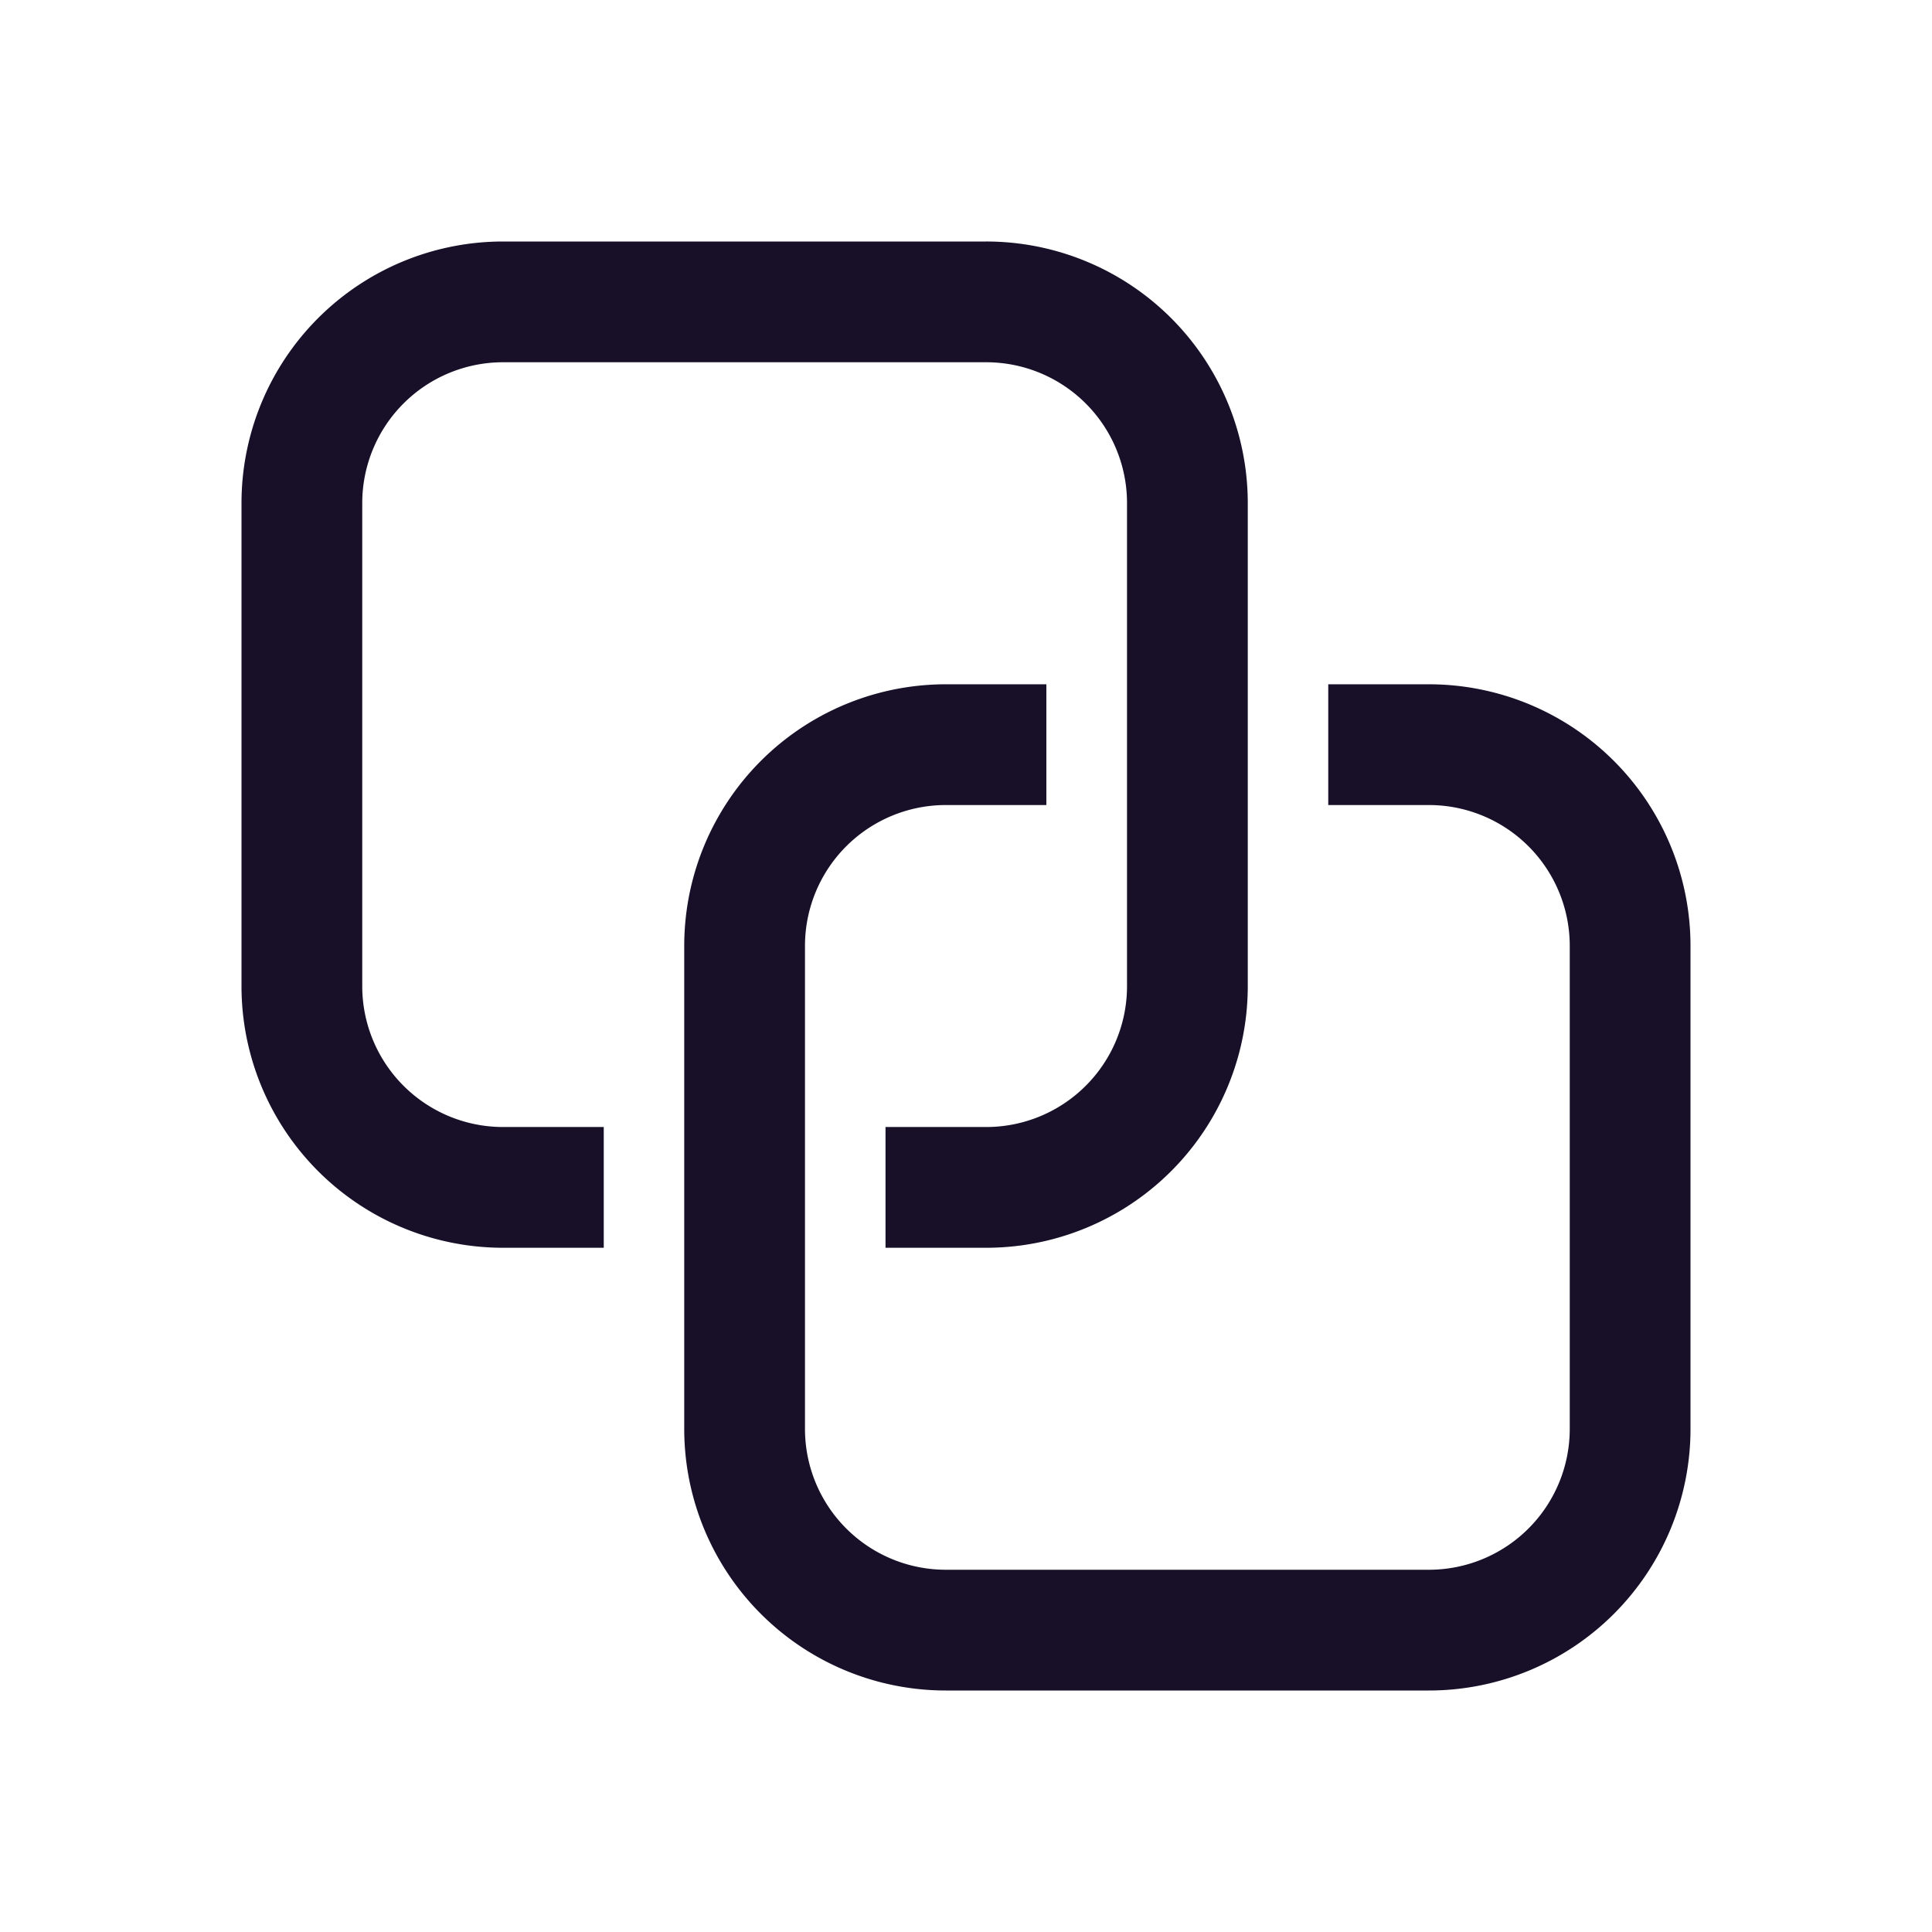
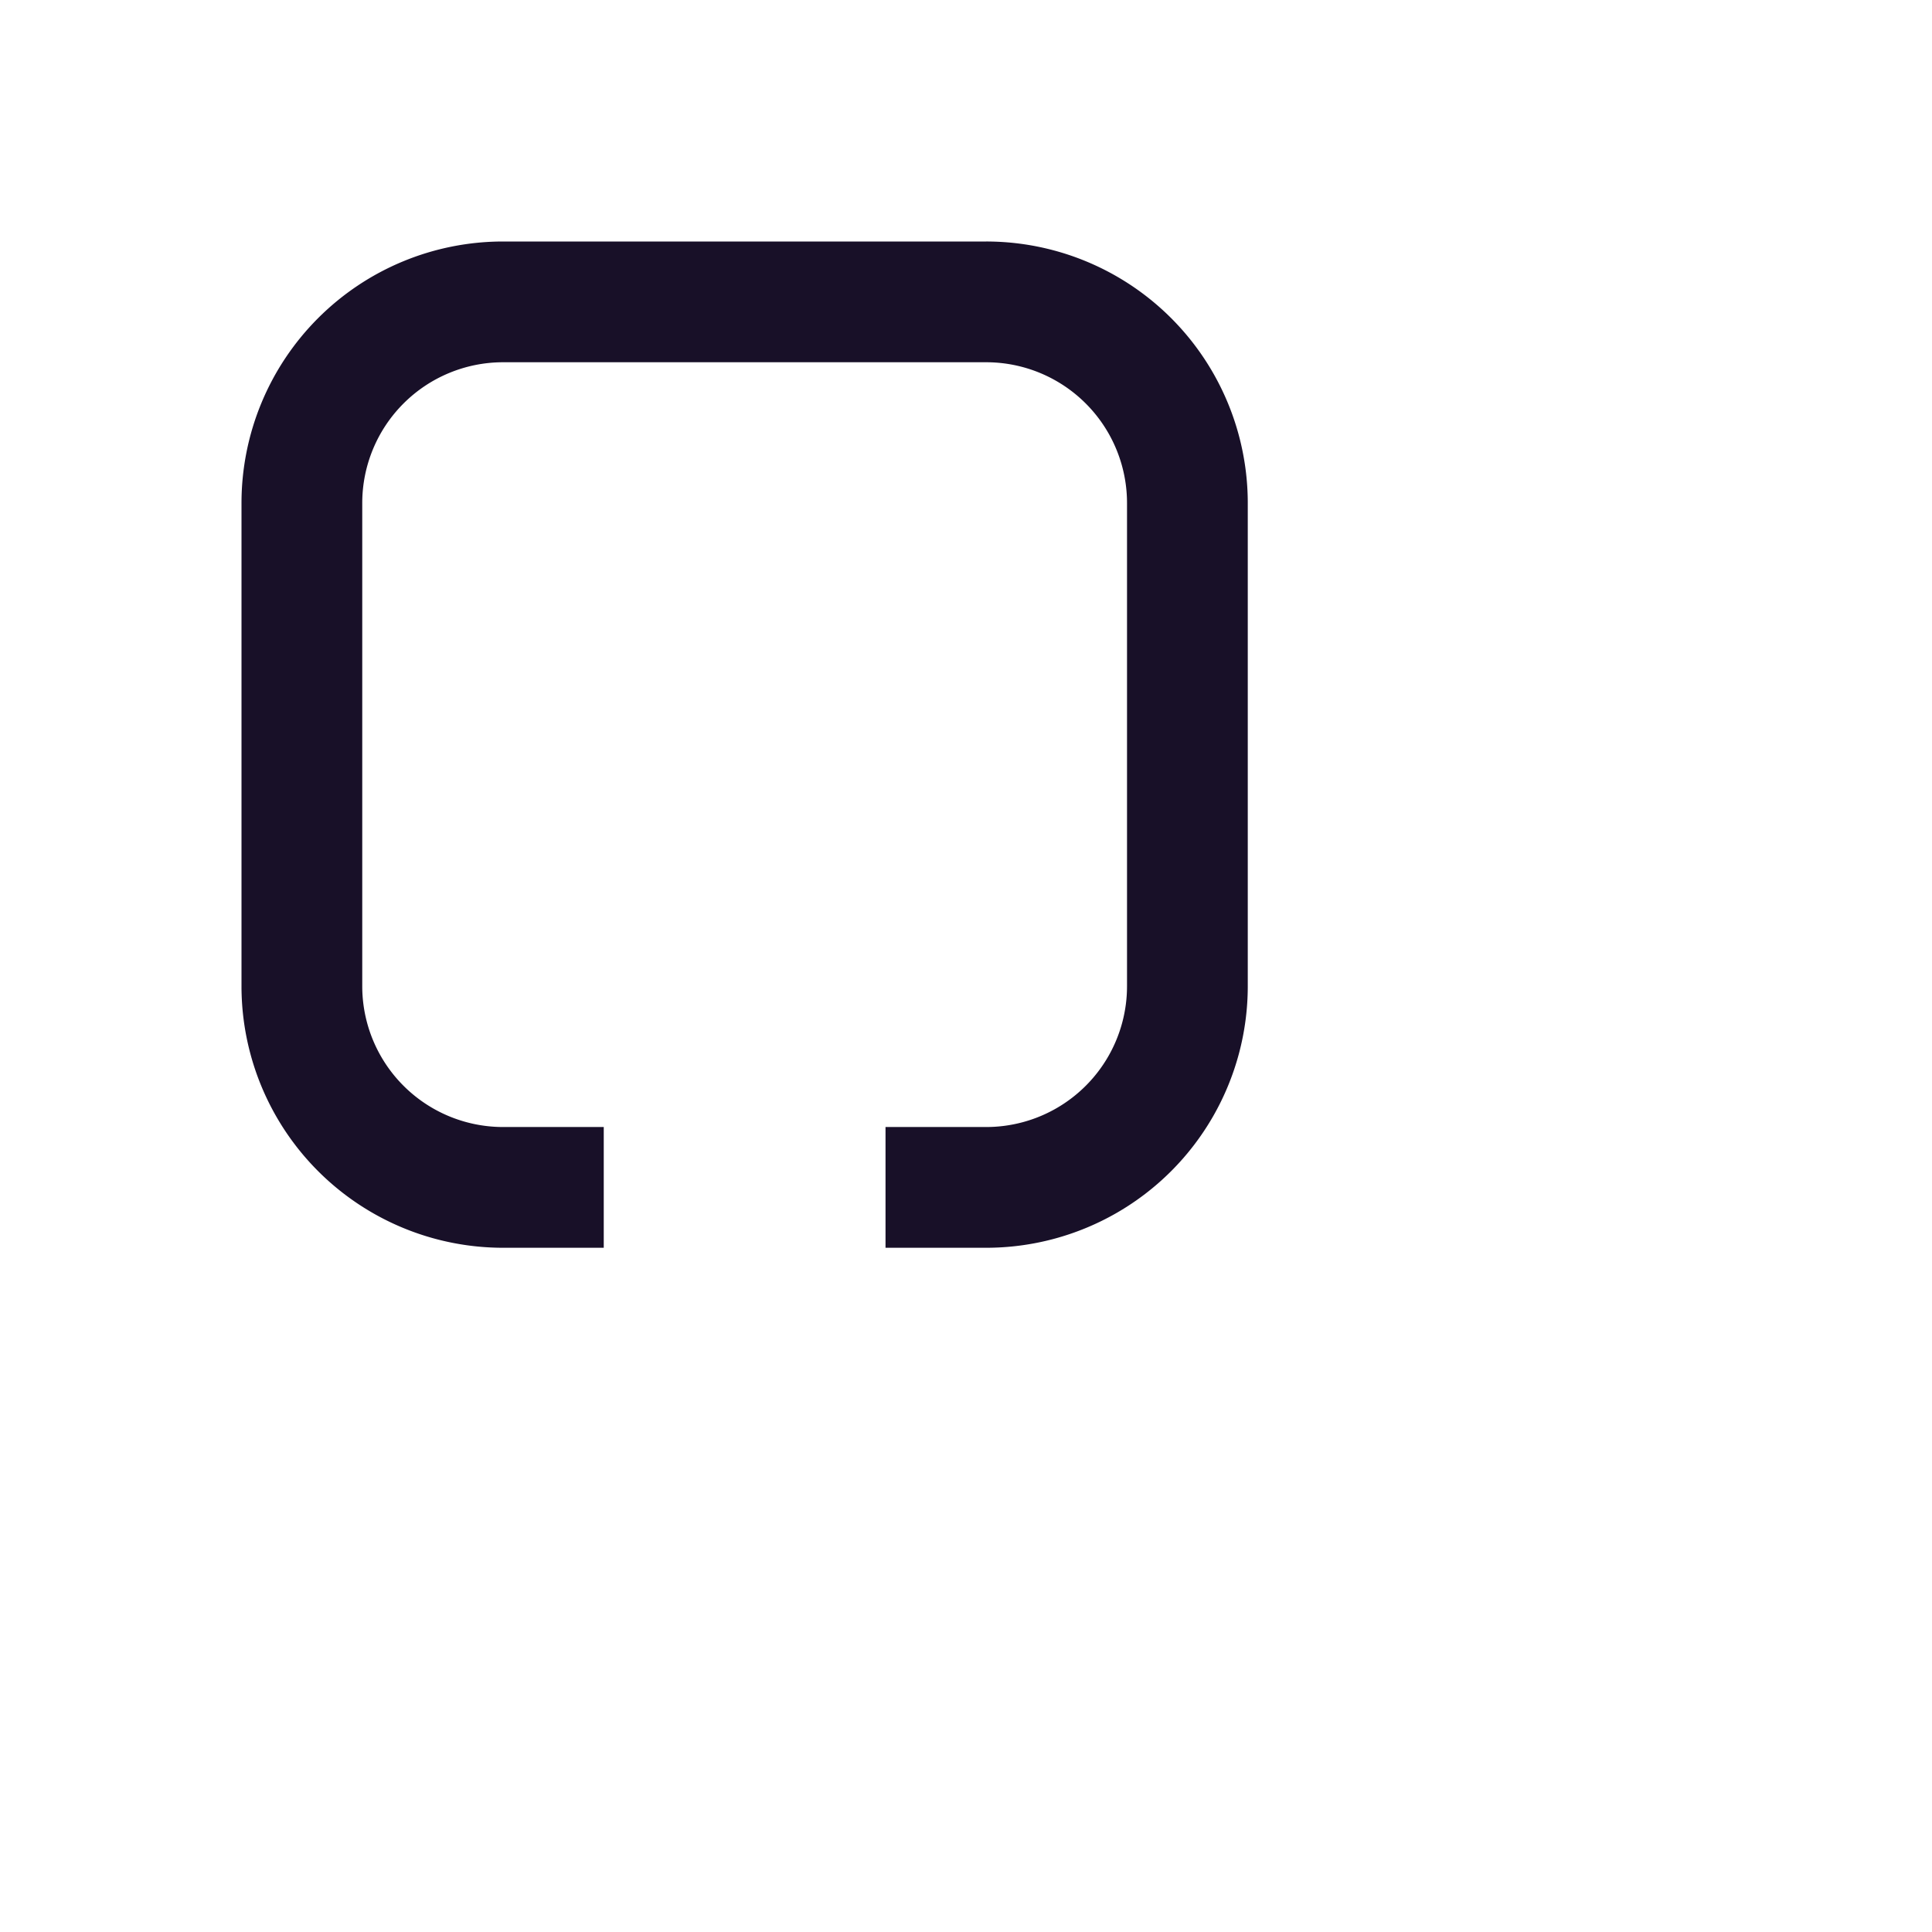
<svg xmlns="http://www.w3.org/2000/svg" width="32" height="32" fill="none">
  <path d="M8.333 4A4.333 4.333 0 004 8.333v8a4.333 4.333 0 004.333 4.334H10v-2H8.333A2.333 2.333 0 016 16.333v-8A2.333 2.333 0 018.333 6h8a2.333 2.333 0 012.334 2.333v8a2.333 2.333 0 01-2.334 2.334h-1.666v2h1.666a4.333 4.333 0 004.334-4.334v-8A4.333 4.333 0 0016.333 4h-8z" fill="#181028" />
-   <path d="M13.333 15.667a2.333 2.333 0 012.334-2.333h1.664v-2h-1.664a4.333 4.333 0 00-4.334 4.333v8A4.333 4.333 0 0015.667 28h8A4.333 4.333 0 0028 23.667v-8a4.333 4.333 0 00-4.333-4.333H22v2h1.667A2.333 2.333 0 0126 15.667v8A2.333 2.333 0 0123.667 26h-8a2.333 2.333 0 01-2.334-2.333v-8z" fill="#181028" />
</svg>